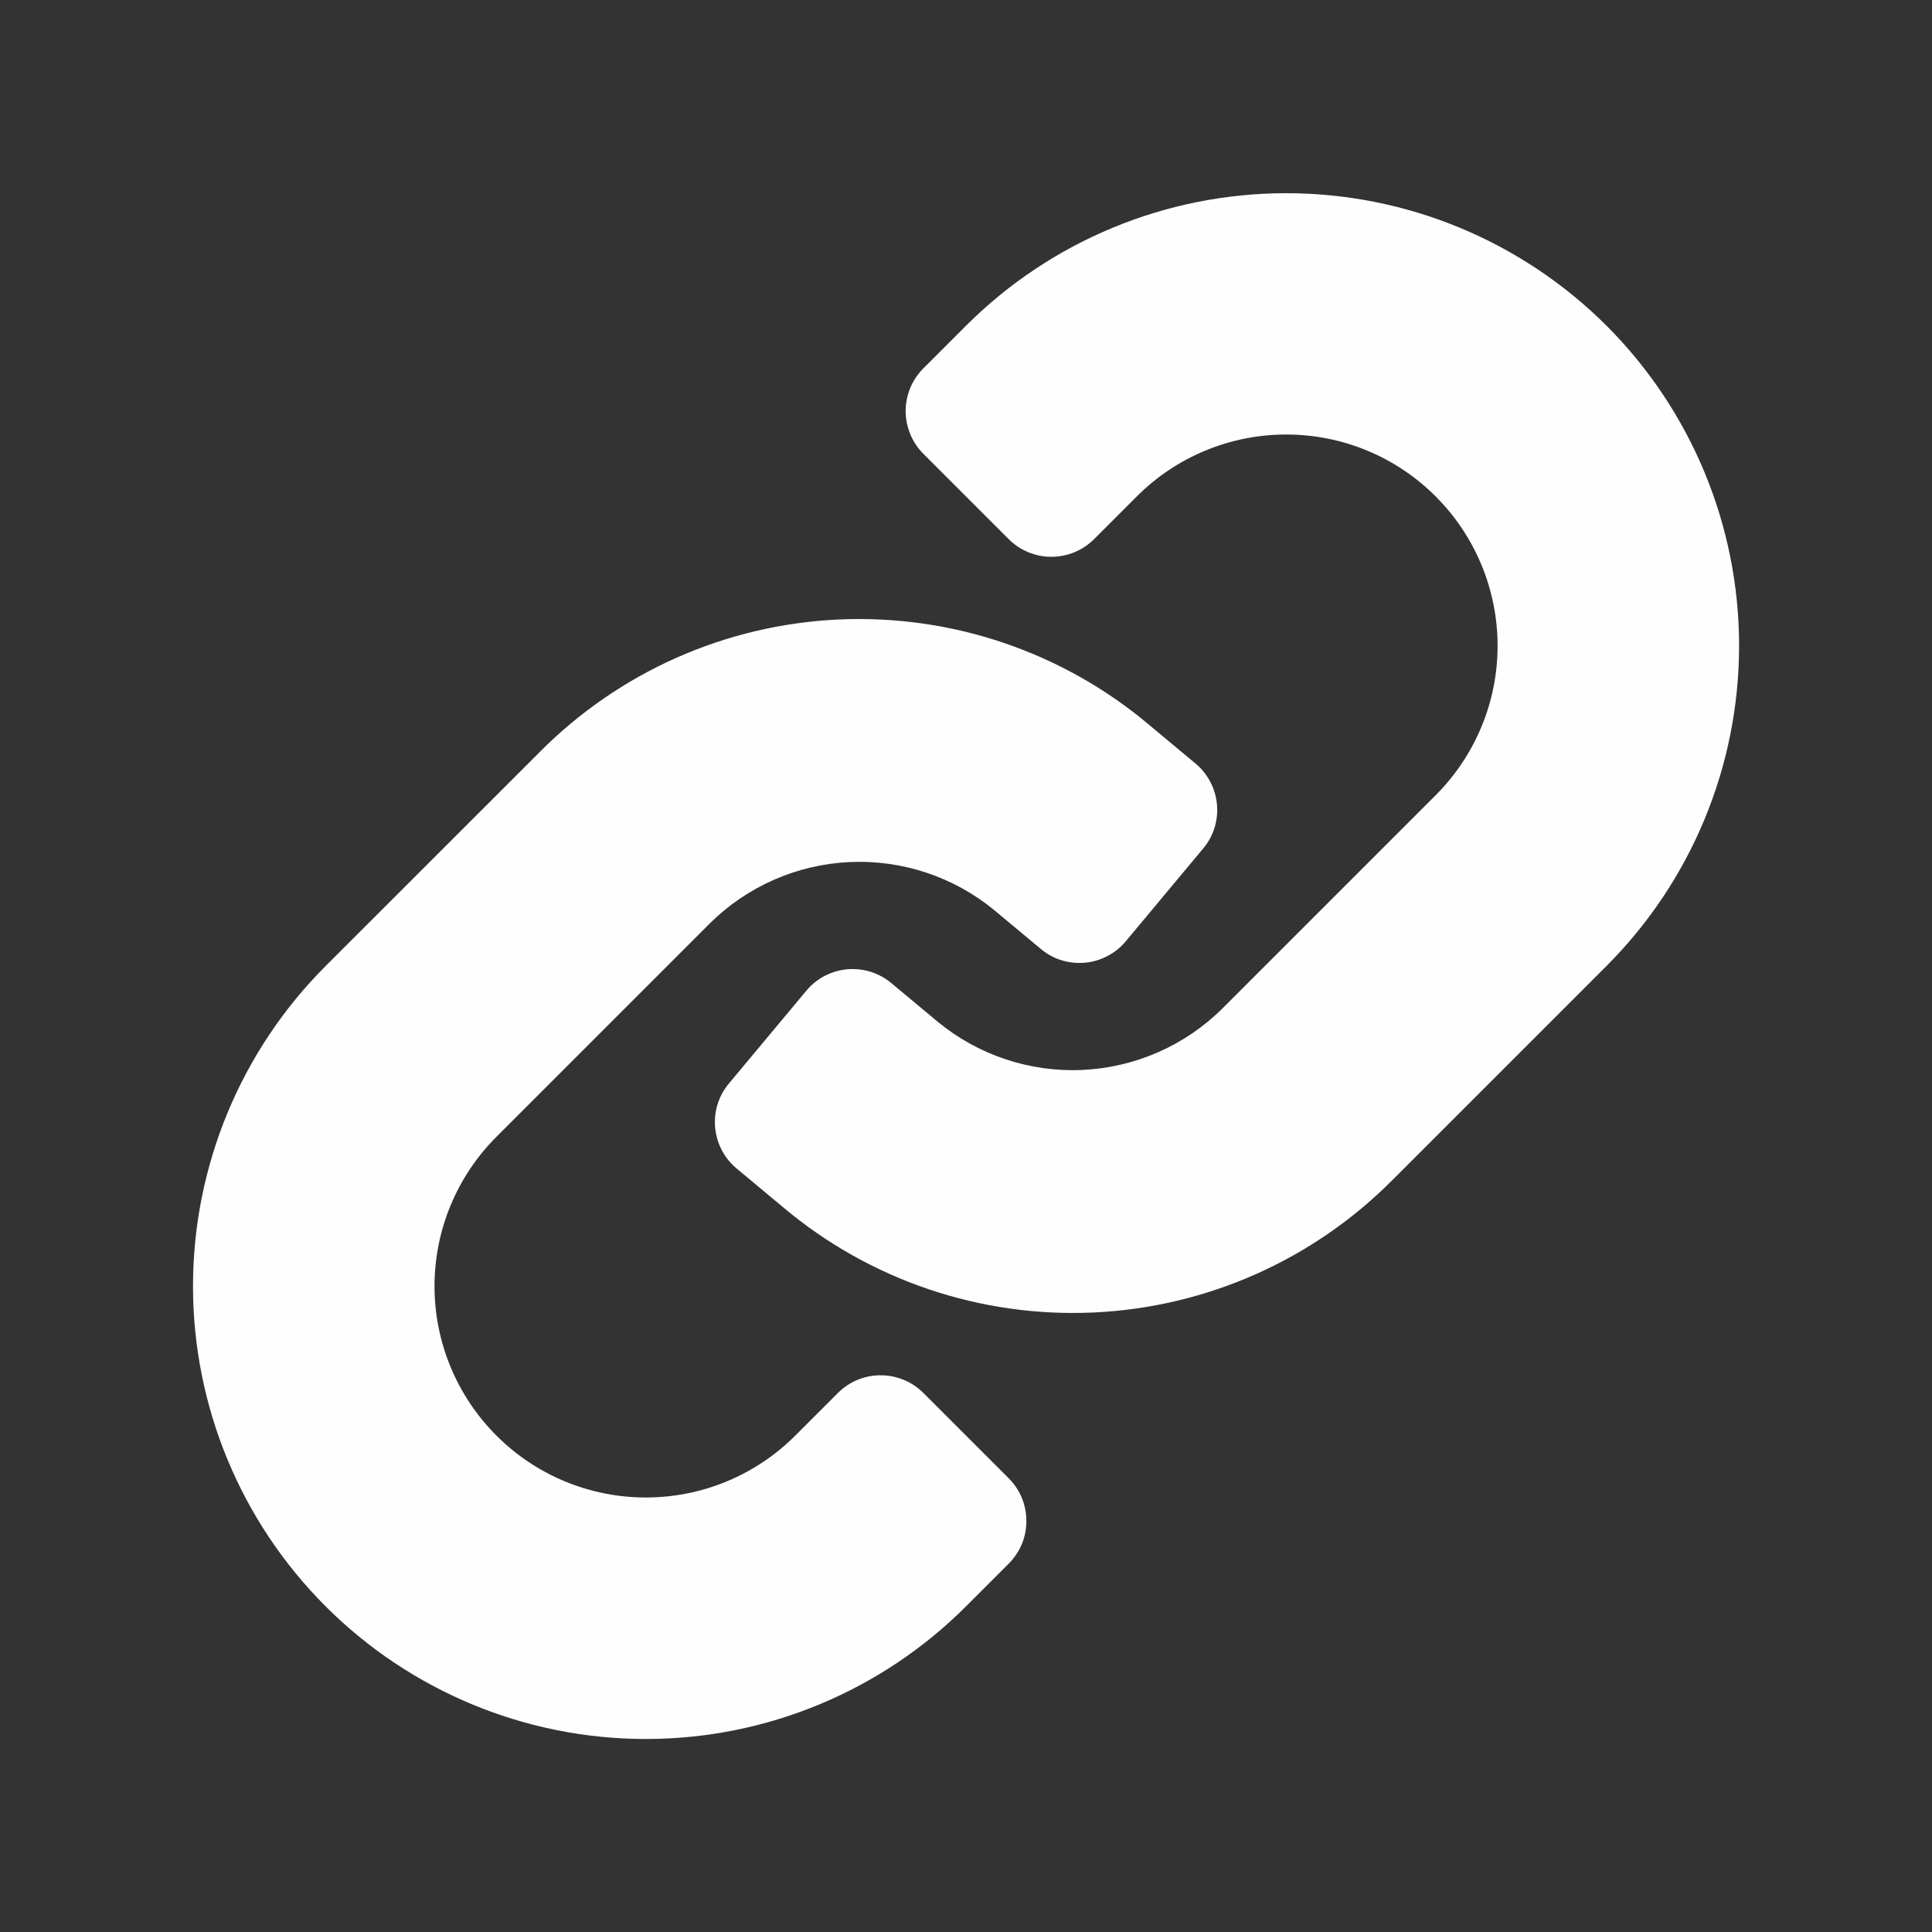
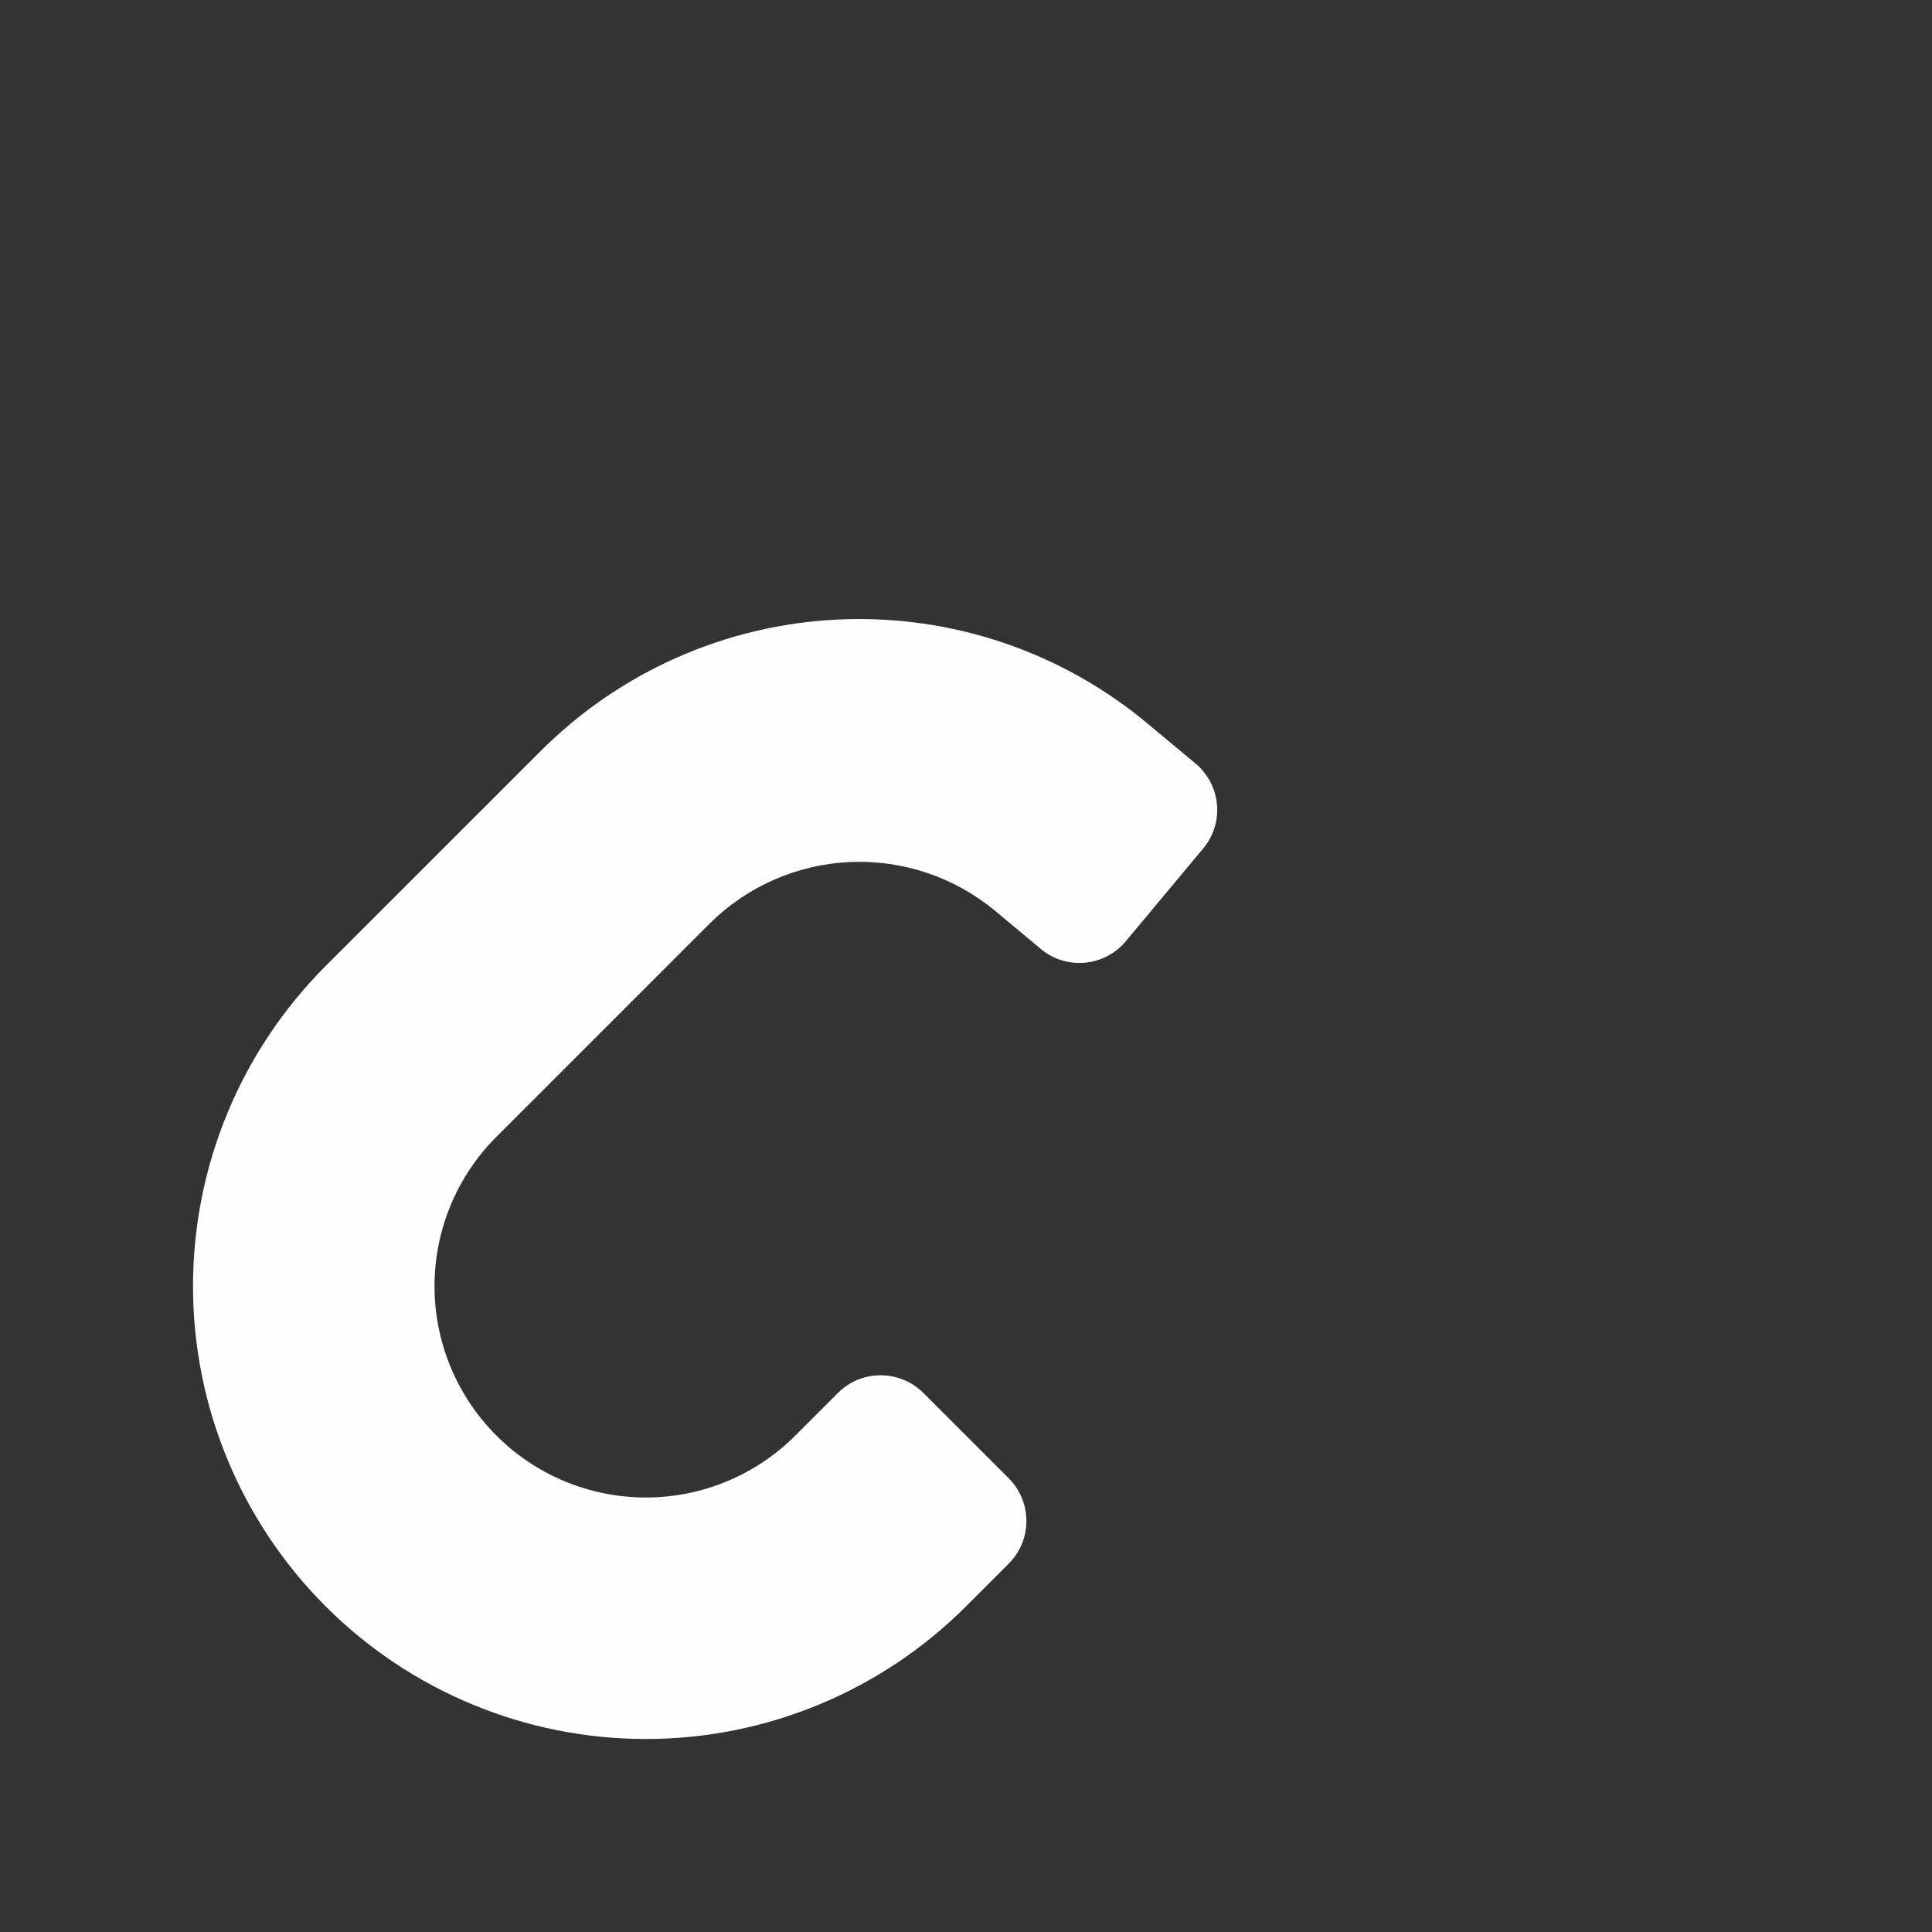
<svg xmlns="http://www.w3.org/2000/svg" width="20" height="20" viewBox="0 0 20 20" fill="none">
  <rect x="0" y="0" width="20" height="20" fill="#333333" stroke="none" />
-   <path d="M16.63 3.371C15.75 2.493 14.558 2 13.315 2C12.072 2 10.88 2.493 10.001 3.371L9.559 3.813C9.501 3.871 9.454 3.94 9.423 4.016C9.392 4.091 9.375 4.173 9.375 4.255C9.375 4.337 9.392 4.418 9.423 4.494C9.454 4.57 9.5 4.639 9.558 4.697L10.442 5.581C10.559 5.698 10.718 5.764 10.884 5.764C11.05 5.764 11.209 5.698 11.326 5.581L11.768 5.139C12.178 4.728 12.735 4.498 13.315 4.498C13.895 4.498 14.452 4.728 14.862 5.139C15.272 5.549 15.503 6.105 15.503 6.686C15.503 7.266 15.272 7.822 14.862 8.232L12.652 10.442C12.265 10.825 11.749 11.051 11.205 11.076C10.661 11.101 10.127 10.923 9.707 10.577L9.227 10.177C9.164 10.124 9.091 10.085 9.013 10.06C8.935 10.036 8.852 10.027 8.77 10.034C8.689 10.041 8.609 10.065 8.536 10.103C8.464 10.141 8.399 10.193 8.347 10.256L7.546 11.216C7.439 11.343 7.388 11.507 7.403 11.672C7.418 11.838 7.498 11.99 7.625 12.096L8.105 12.496C9.001 13.251 10.148 13.64 11.318 13.587C12.489 13.534 13.596 13.042 14.42 12.21L16.63 10C17.509 9.121 18.003 7.929 18.003 6.685C18.003 5.442 17.509 4.25 16.63 3.371Z" fill="#FEFEFF" />
  <path d="M9.559 14.42C9.441 14.302 9.282 14.237 9.117 14.237C8.951 14.236 8.792 14.302 8.675 14.419L8.233 14.861C7.822 15.272 7.266 15.502 6.686 15.502C6.106 15.502 5.549 15.272 5.139 14.861C4.729 14.451 4.498 13.895 4.498 13.315C4.498 12.734 4.729 12.178 5.139 11.768L7.349 9.558C7.736 9.175 8.251 8.949 8.795 8.924C9.34 8.899 9.874 9.077 10.294 9.423L10.774 9.823C10.837 9.876 10.909 9.916 10.988 9.94C11.066 9.965 11.149 9.973 11.23 9.966C11.312 9.959 11.392 9.935 11.464 9.897C11.537 9.859 11.602 9.807 11.654 9.744L12.455 8.784C12.562 8.657 12.613 8.493 12.598 8.328C12.583 8.163 12.503 8.01 12.376 7.904L11.896 7.504C11 6.749 9.853 6.36 8.683 6.413C7.512 6.466 6.405 6.958 5.581 7.791L3.371 10C2.492 10.879 1.998 12.072 1.998 13.315C1.998 14.558 2.492 15.75 3.371 16.629C4.25 17.508 5.442 18.002 6.686 18.002C7.929 18.002 9.121 17.508 10 16.629L10.442 16.187C10.5 16.129 10.546 16.06 10.578 15.985C10.609 15.909 10.625 15.827 10.625 15.745C10.625 15.663 10.609 15.582 10.578 15.506C10.546 15.43 10.5 15.361 10.442 15.303L9.559 14.42Z" fill="#FEFEFF" />
</svg>